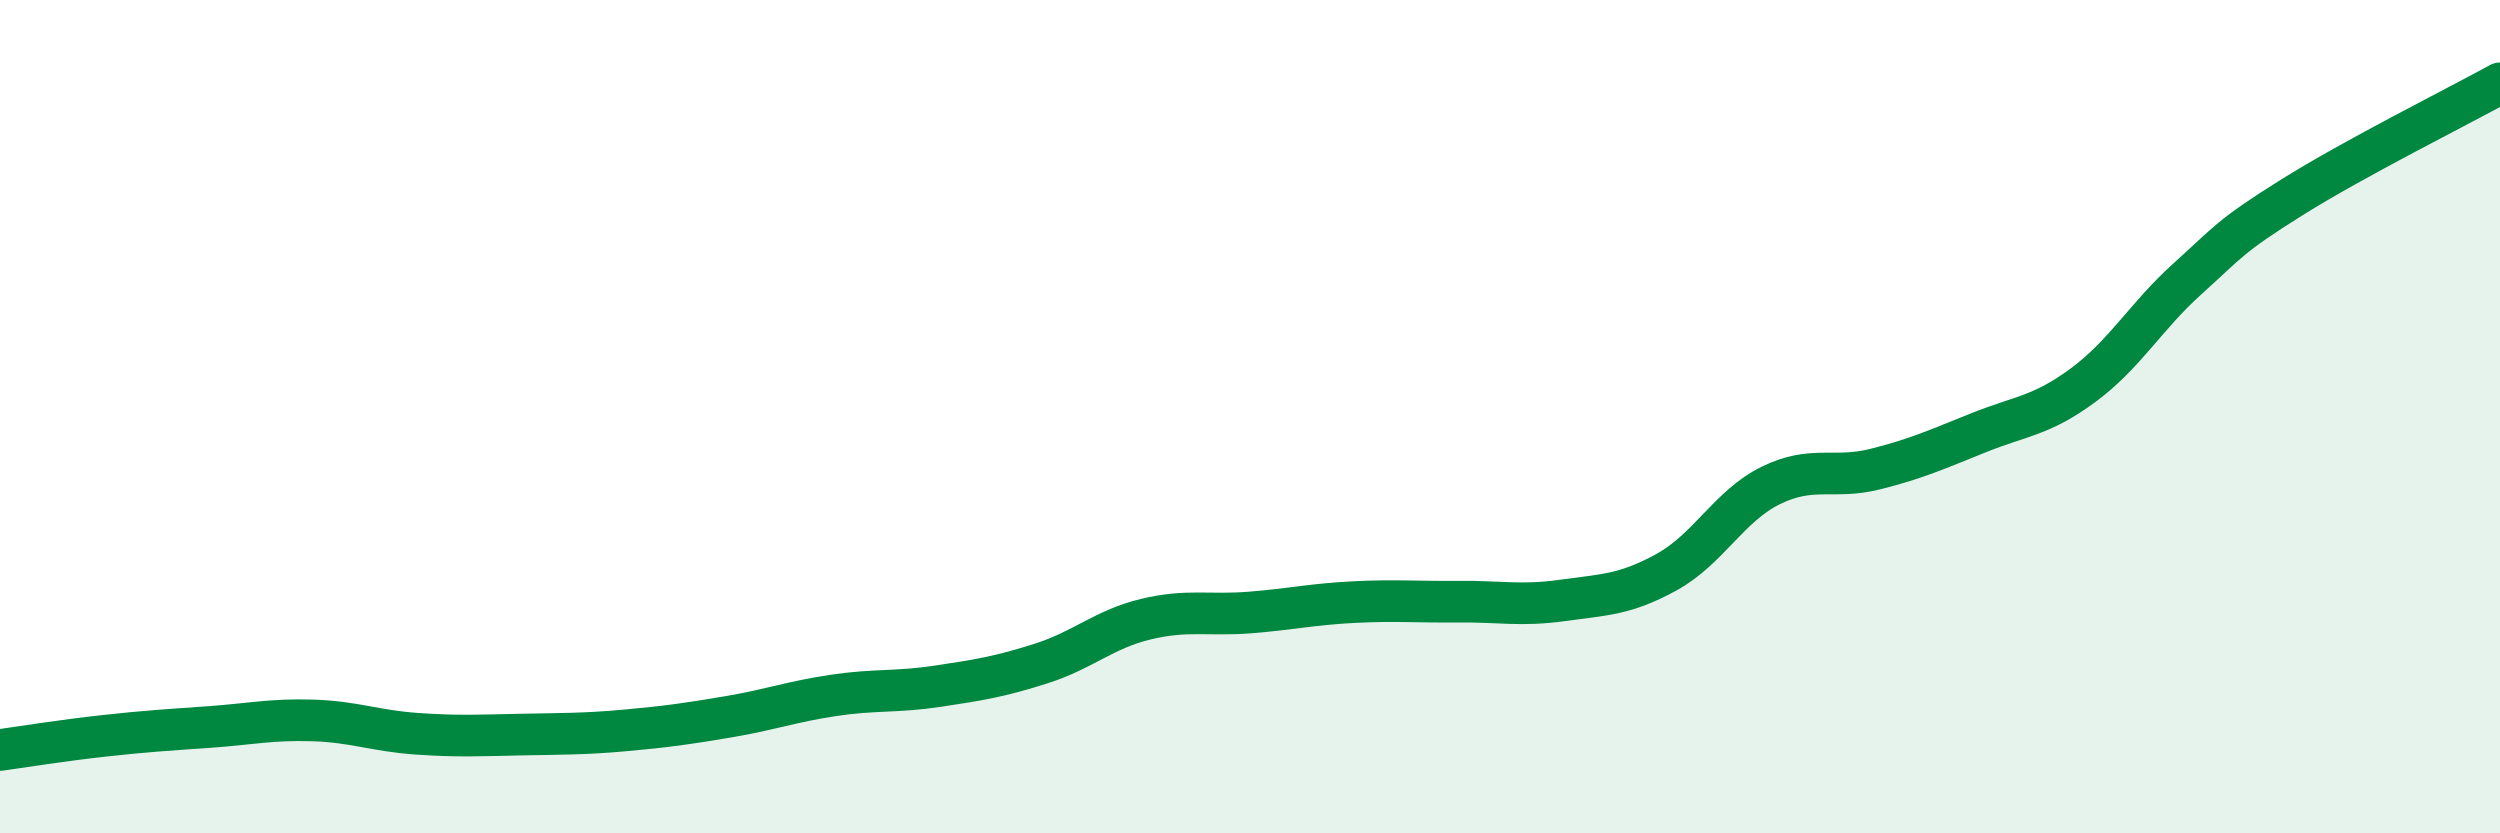
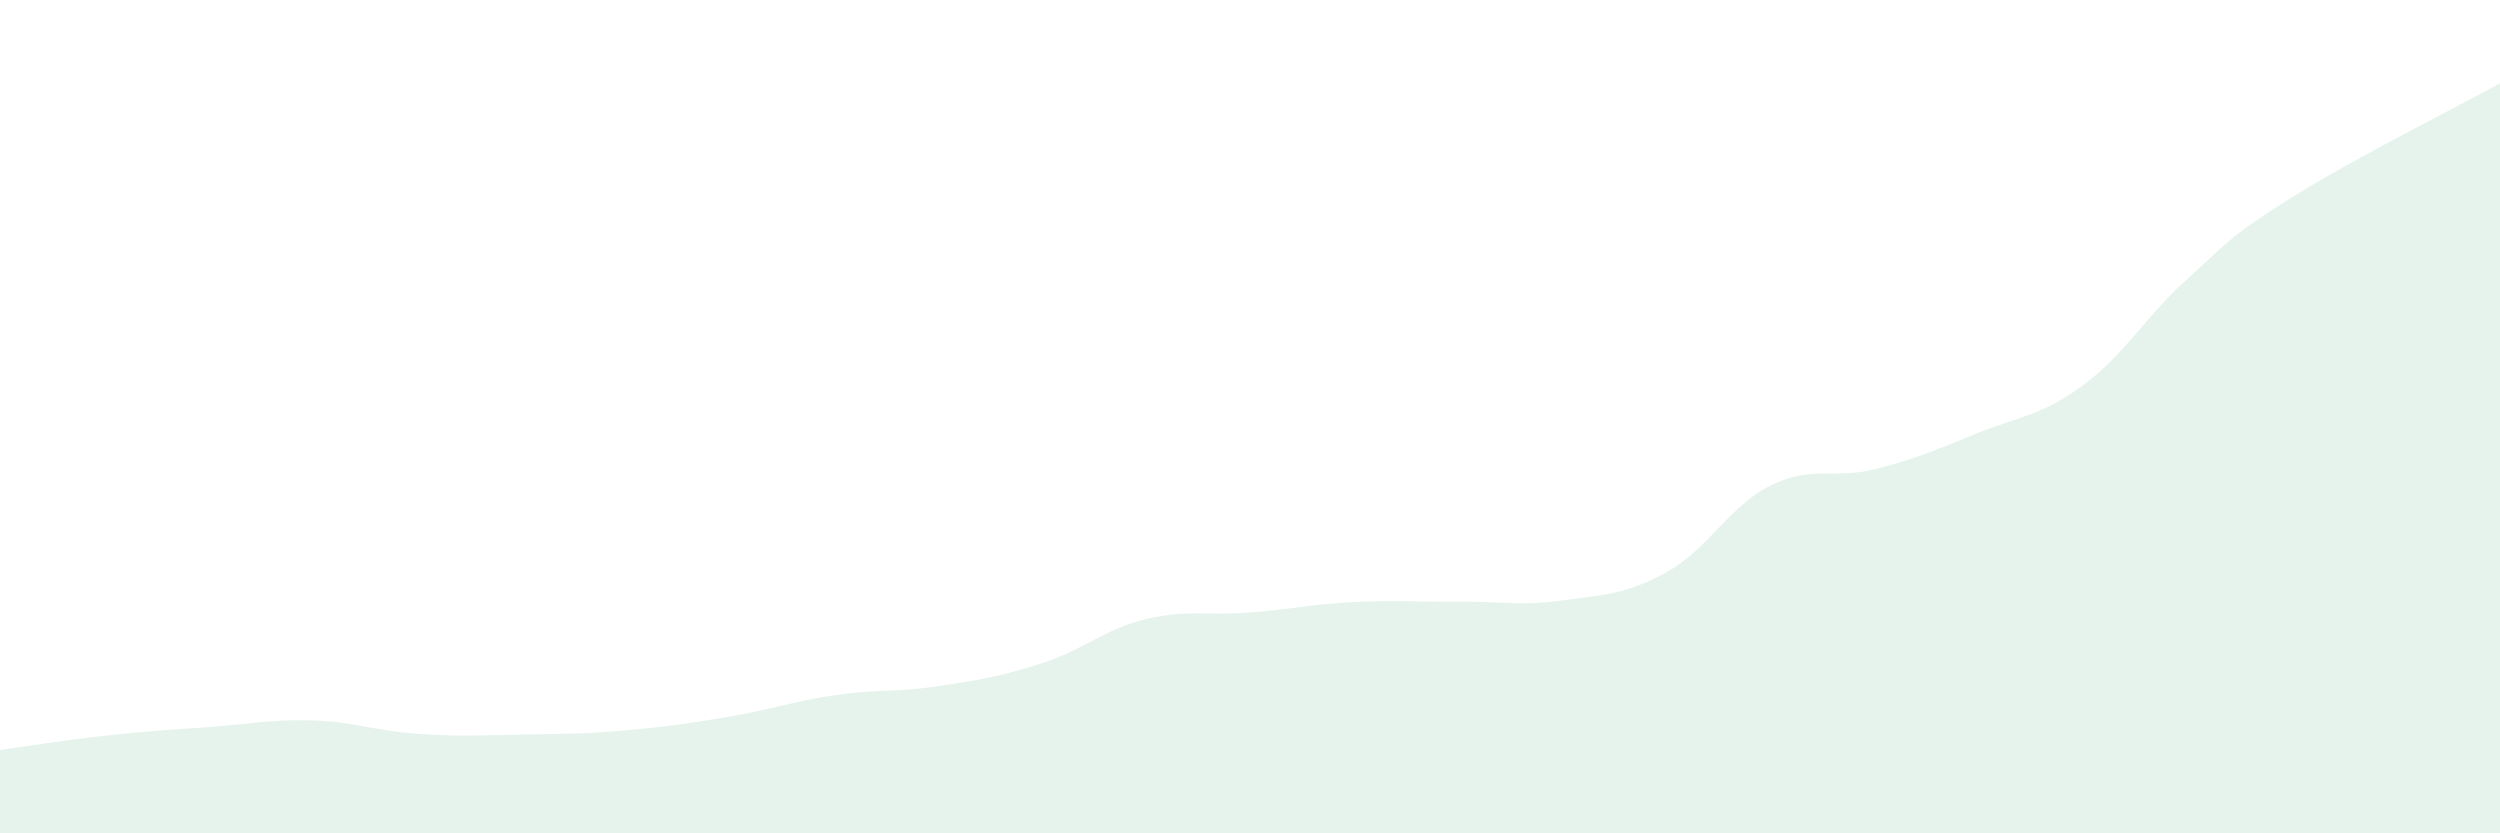
<svg xmlns="http://www.w3.org/2000/svg" width="60" height="20" viewBox="0 0 60 20">
  <path d="M 0,18 C 0.5,17.93 1.5,17.77 2.5,17.66 C 3.5,17.55 4,17.52 5,17.45 C 6,17.38 6.5,17.26 7.5,17.29 C 8.5,17.32 9,17.54 10,17.61 C 11,17.68 11.5,17.65 12.5,17.63 C 13.5,17.61 14,17.62 15,17.53 C 16,17.44 16.5,17.37 17.5,17.2 C 18.5,17.03 19,16.84 20,16.69 C 21,16.54 21.5,16.62 22.5,16.47 C 23.5,16.32 24,16.24 25,15.92 C 26,15.6 26.5,15.1 27.5,14.86 C 28.5,14.62 29,14.78 30,14.7 C 31,14.62 31.5,14.5 32.5,14.45 C 33.5,14.4 34,14.45 35,14.44 C 36,14.43 36.5,14.55 37.5,14.41 C 38.5,14.27 39,14.28 40,13.73 C 41,13.18 41.5,12.14 42.5,11.65 C 43.5,11.16 44,11.51 45,11.26 C 46,11.01 46.5,10.78 47.5,10.38 C 48.5,9.98 49,9.98 50,9.24 C 51,8.5 51.5,7.59 52.5,6.69 C 53.5,5.79 53.5,5.68 55,4.74 C 56.5,3.8 59,2.55 60,2L60 20L0 20Z" fill="#008740" opacity="0.1" stroke-linecap="round" stroke-linejoin="round" />
-   <path d="M 0,18 C 0.5,17.93 1.5,17.77 2.5,17.66 C 3.5,17.55 4,17.52 5,17.45 C 6,17.38 6.5,17.26 7.5,17.29 C 8.5,17.32 9,17.54 10,17.61 C 11,17.68 11.5,17.65 12.5,17.63 C 13.5,17.61 14,17.62 15,17.53 C 16,17.44 16.5,17.37 17.5,17.2 C 18.5,17.03 19,16.84 20,16.69 C 21,16.54 21.5,16.62 22.5,16.47 C 23.5,16.32 24,16.24 25,15.92 C 26,15.6 26.5,15.1 27.5,14.86 C 28.5,14.62 29,14.78 30,14.7 C 31,14.62 31.5,14.5 32.5,14.45 C 33.5,14.4 34,14.45 35,14.44 C 36,14.43 36.5,14.55 37.5,14.41 C 38.5,14.27 39,14.28 40,13.73 C 41,13.18 41.5,12.14 42.5,11.65 C 43.5,11.16 44,11.51 45,11.26 C 46,11.01 46.5,10.78 47.5,10.38 C 48.5,9.98 49,9.98 50,9.24 C 51,8.5 51.5,7.59 52.5,6.69 C 53.5,5.79 53.5,5.68 55,4.74 C 56.5,3.8 59,2.55 60,2" stroke="#008740" stroke-width="1" fill="none" stroke-linecap="round" stroke-linejoin="round" />
</svg>